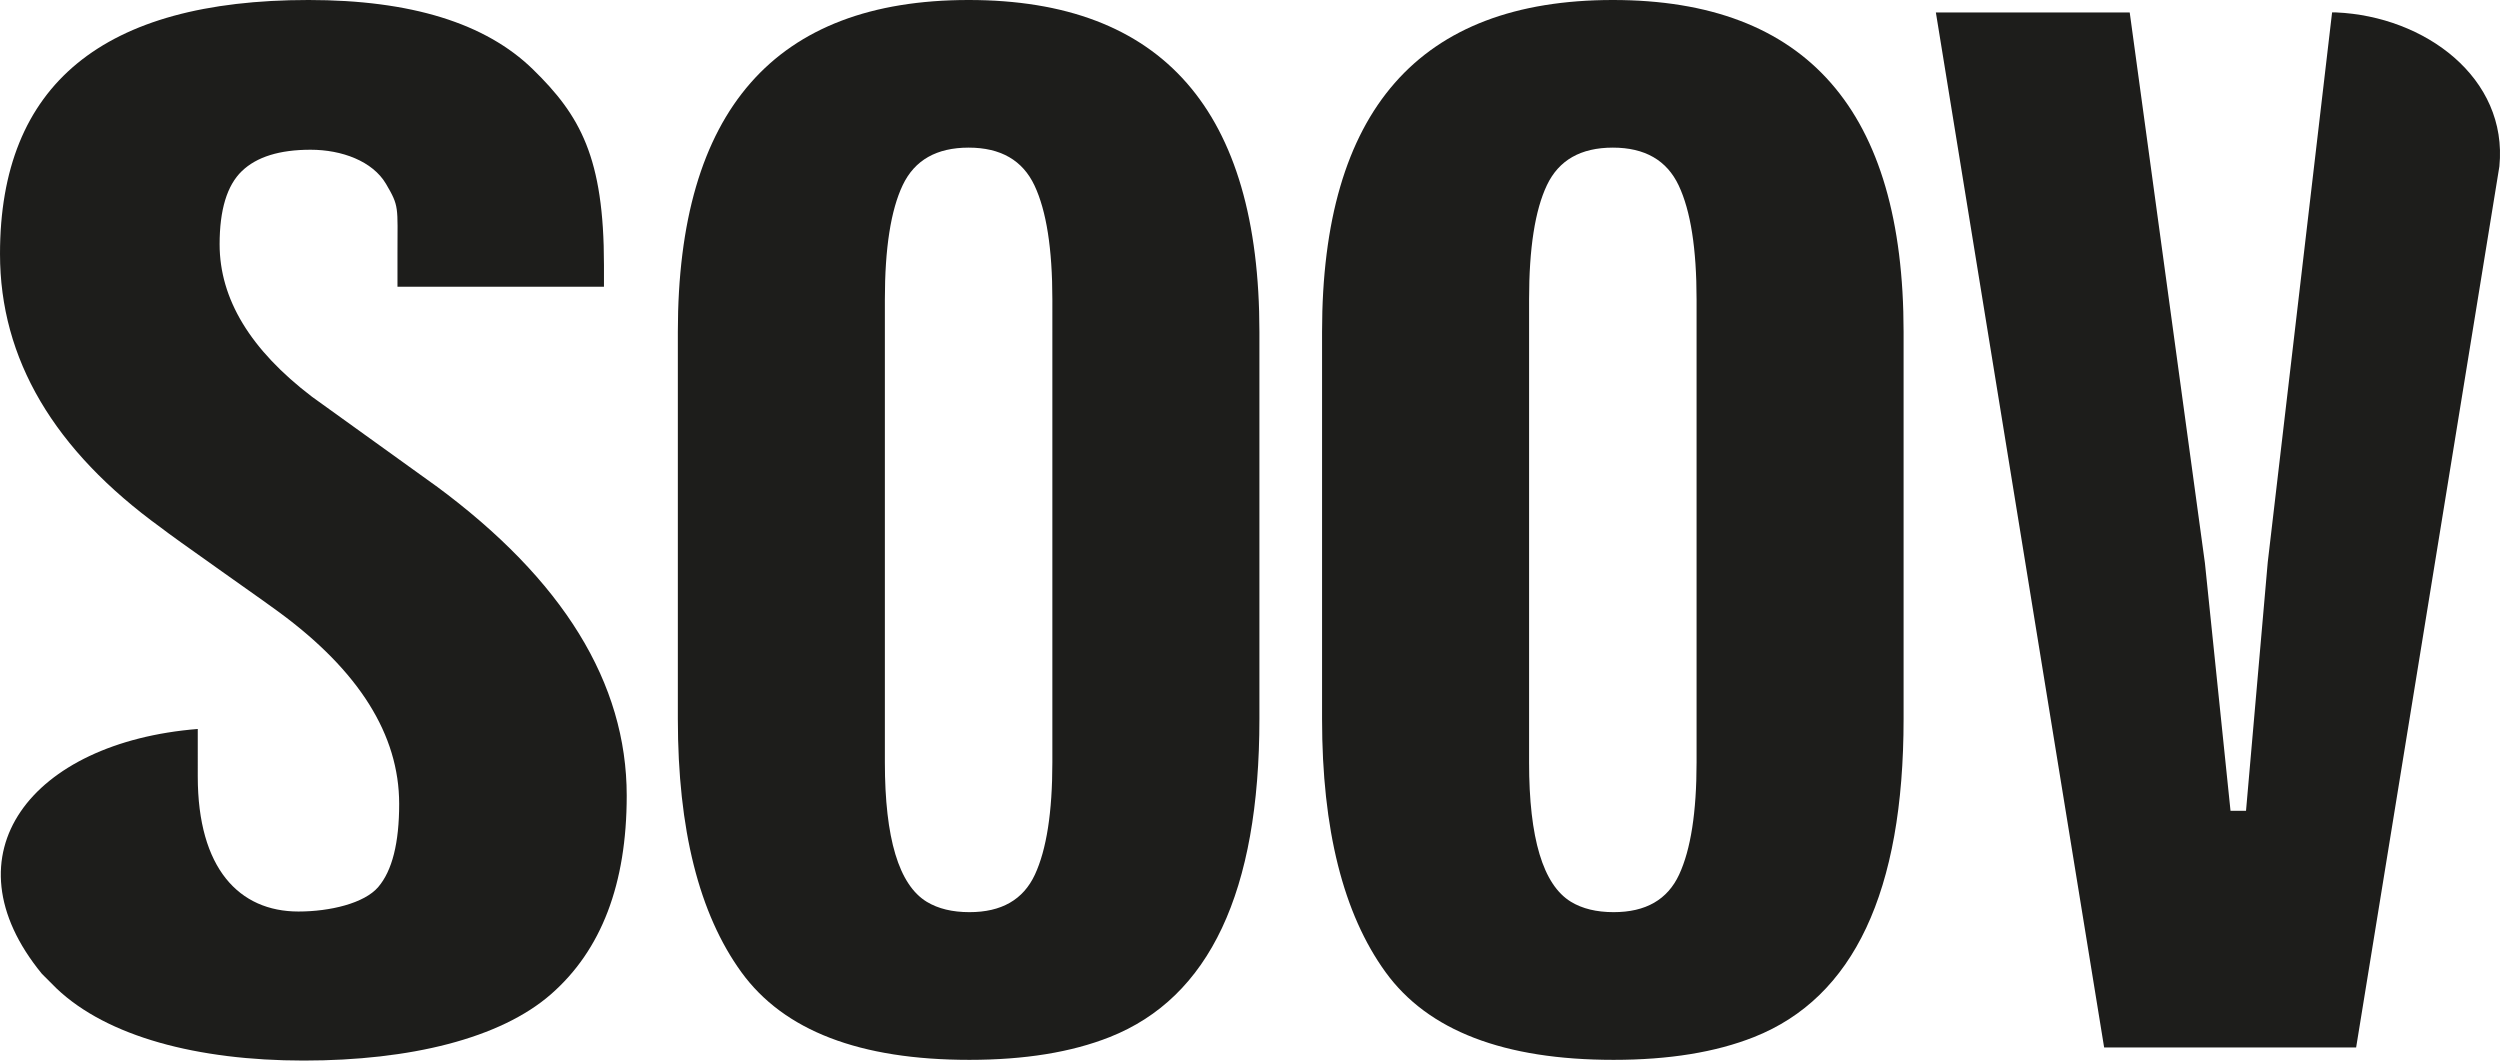
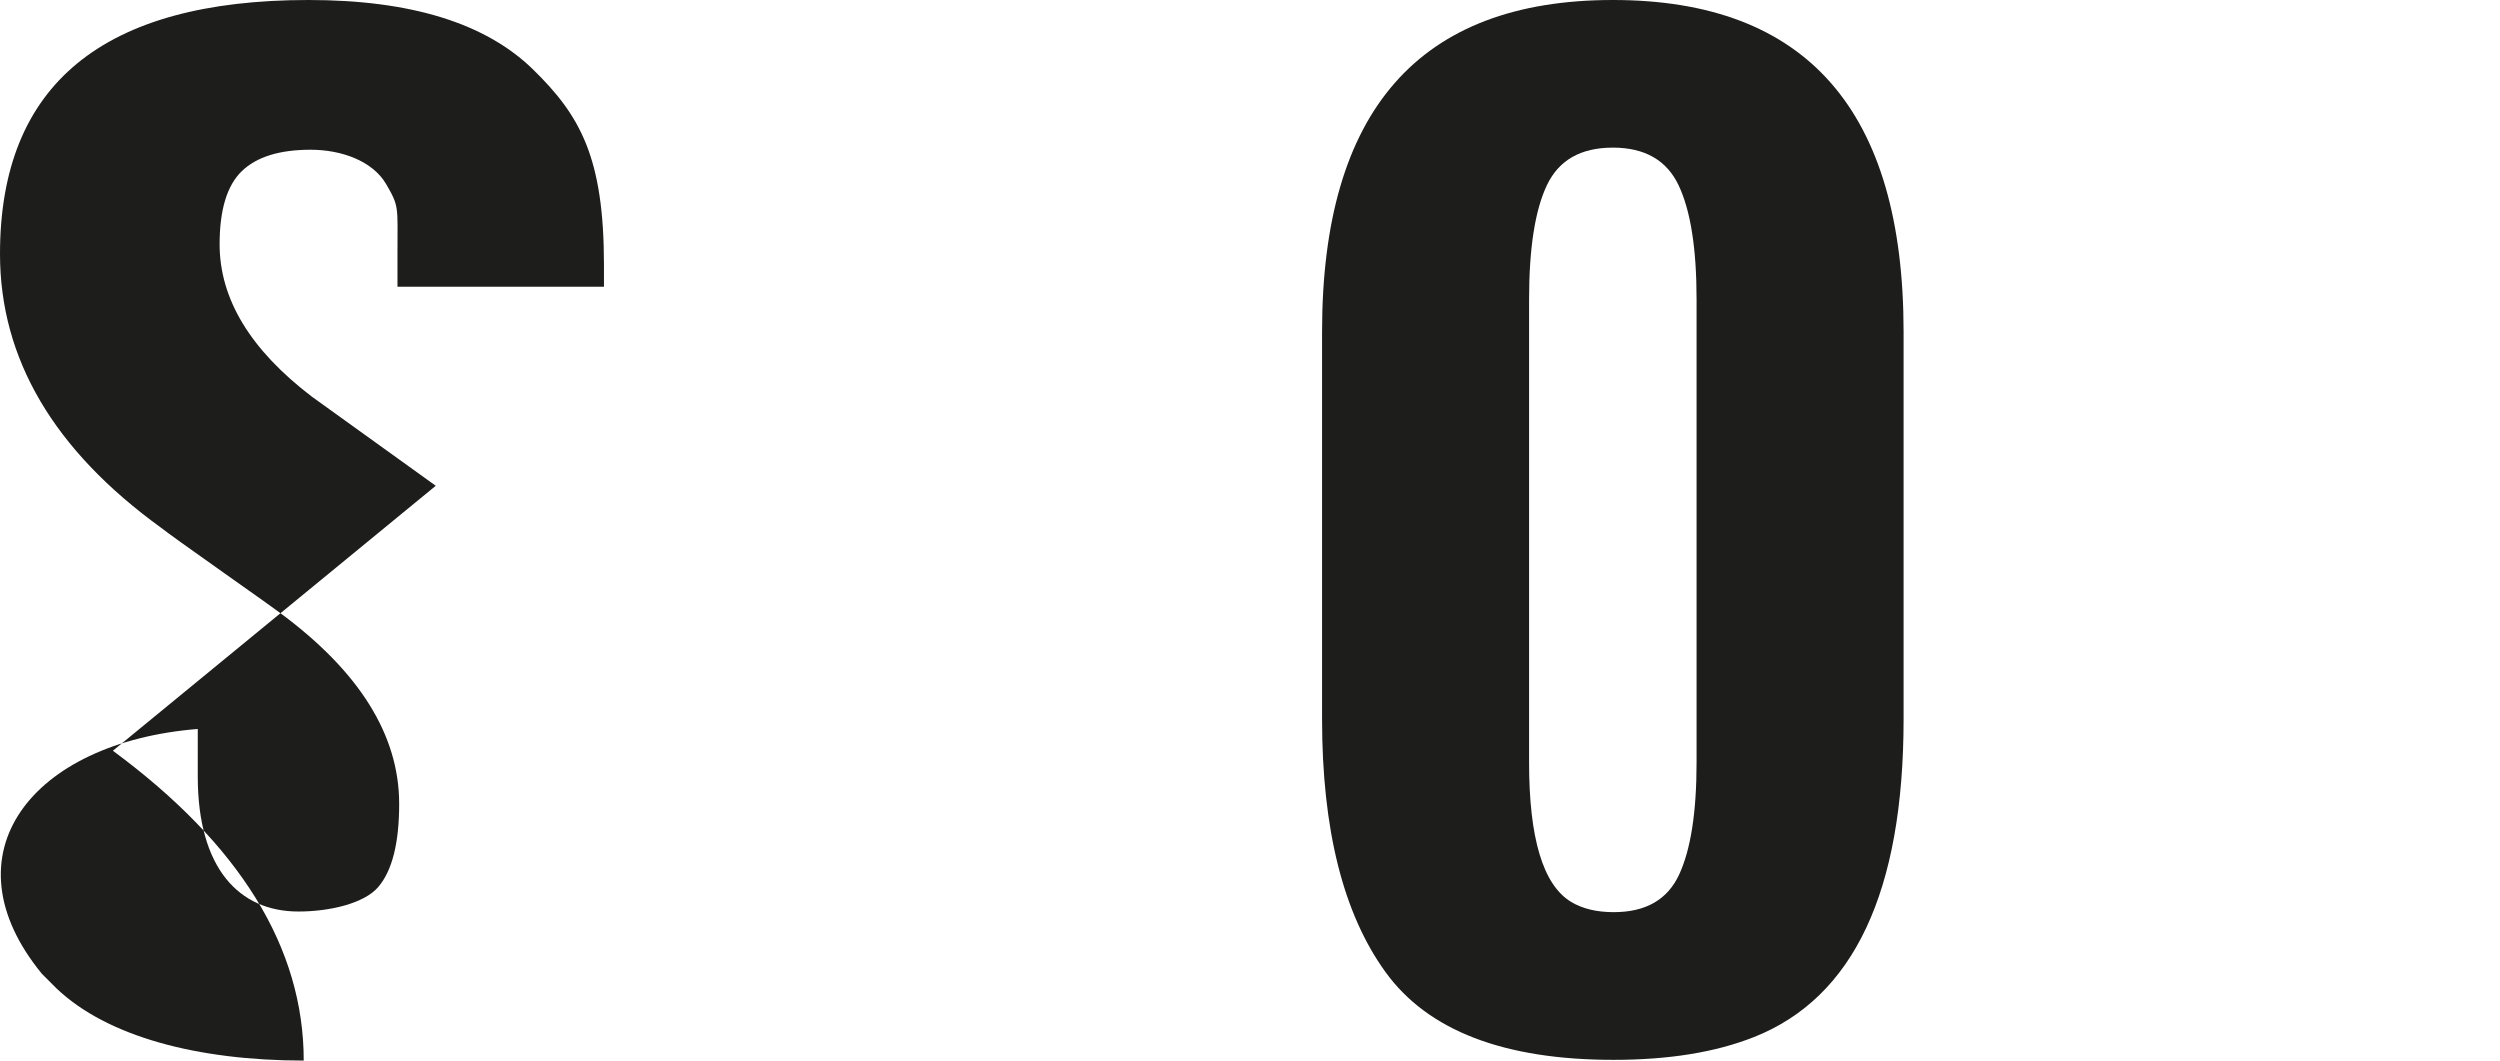
<svg xmlns="http://www.w3.org/2000/svg" id="Layer_1" data-name="Layer 1" viewBox="0 0 1598.15 677.98">
  <defs>
    <style>.cls-1{fill:#1d1d1b;}</style>
  </defs>
  <title>SOOV Logo_black</title>
-   <path class="cls-1" d="M878.47,674.43l-79.11-56.91q-59.05-45-59.06-97.48,0-33.07,14.21-46.76t44-13.67c19.87,0,39.61,7.28,48.16,21.83S854,495.89,854,525.89v21.28H986V533.38c0-68.81-15.14-95.61-45.41-125.16s-78.09-44.33-143.46-44.33q-197.22,0-197.22,162.33,0,100.56,103.07,175.12,5.57,4.41,39.27,28.22t35.94,25.59q76.89,56.46,76.89,122.63,0,37.5-13.38,53.15c-8.91,10.45-30.94,15.66-51,15.66-37.89,0-64.37-27.5-64.37-86.32V829.89C620,838.44,564,909.94,626.7,986.42c.75.73,8.61,8.64,9.37,9.36,32.31,30.73,90,46.09,158,46.09s125.66-14.11,158-42.35,48.48-70.57,48.48-127q0-108.07-122-198.06" transform="translate(-599.91 -363.89)" />
-   <path class="cls-1" d="M1272.64,851.31q0,47.64-11.15,71.68t-41.89,24q-16.35,0-27.26-6.62-26.76-16.32-26.77-89.11v-296q0-49,11.4-73t42.14-24q30.73,0,42.13,24.25t11.4,72.79Zm-53.53-487.42q-185.88,0-185.88,212.17V823.53q0,105.86,40.65,161.88t145.72,56q53,0,89.72-14.56Q1405,989,1405,823.53V576.06q0-212.17-185.87-212.17" transform="translate(-599.91 -363.89)" />
+   <path class="cls-1" d="M878.47,674.43l-79.11-56.91q-59.05-45-59.06-97.48,0-33.07,14.21-46.76t44-13.67c19.87,0,39.61,7.28,48.16,21.83S854,495.89,854,525.89v21.28H986V533.38c0-68.81-15.14-95.61-45.41-125.16s-78.09-44.33-143.46-44.33q-197.22,0-197.22,162.33,0,100.56,103.07,175.12,5.57,4.41,39.27,28.22t35.94,25.59q76.89,56.46,76.89,122.63,0,37.5-13.38,53.15c-8.91,10.45-30.94,15.66-51,15.66-37.89,0-64.37-27.5-64.37-86.32V829.89C620,838.44,564,909.94,626.7,986.42c.75.73,8.61,8.64,9.37,9.36,32.31,30.73,90,46.09,158,46.09q0-108.07-122-198.06" transform="translate(-599.91 -363.89)" />
  <path class="cls-1" d="M1684.46,851.31q0,47.64-11.15,71.68t-41.89,24q-16.35,0-27.26-6.62-26.78-16.32-26.77-89.11v-296q0-49,11.4-73t42.14-24q30.72,0,42.13,24.25t11.4,72.79Zm-53.53-487.42q-185.88,0-185.88,212.17V823.53q0,105.86,40.64,161.88t145.73,56q53,0,89.72-14.56Q1816.8,989,1816.8,823.53V576.06q0-212.17-185.87-212.17" transform="translate(-599.91 -363.89)" />
-   <path class="cls-1" d="M2093.27,371.83h-2.55l-41.14,351.56-13.88,158.8h-9.91l-16.36-158.35-48.08-352H1837.43L1945,1033.49h161.09l91.58-563.27c5.57-56.63-47.61-95.91-104.39-98.39" transform="translate(-599.91 -363.89)" />
</svg>